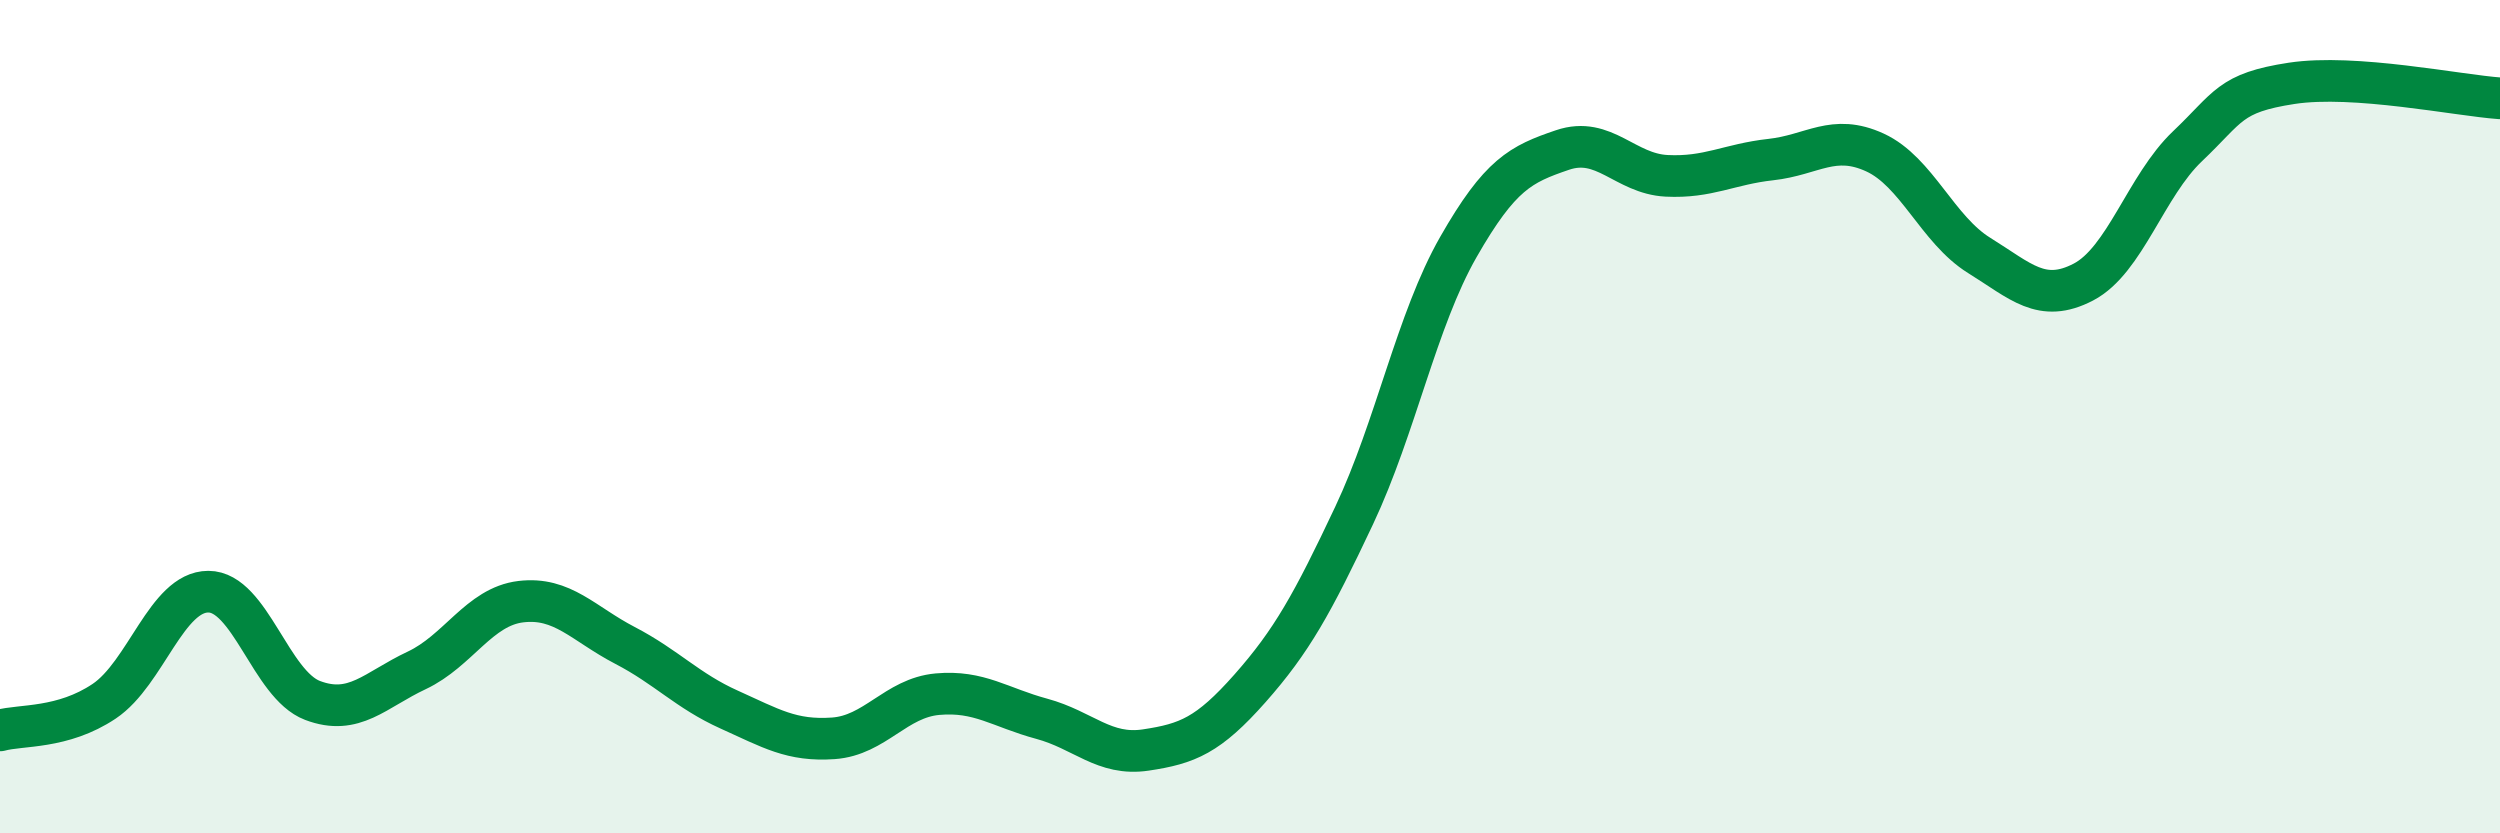
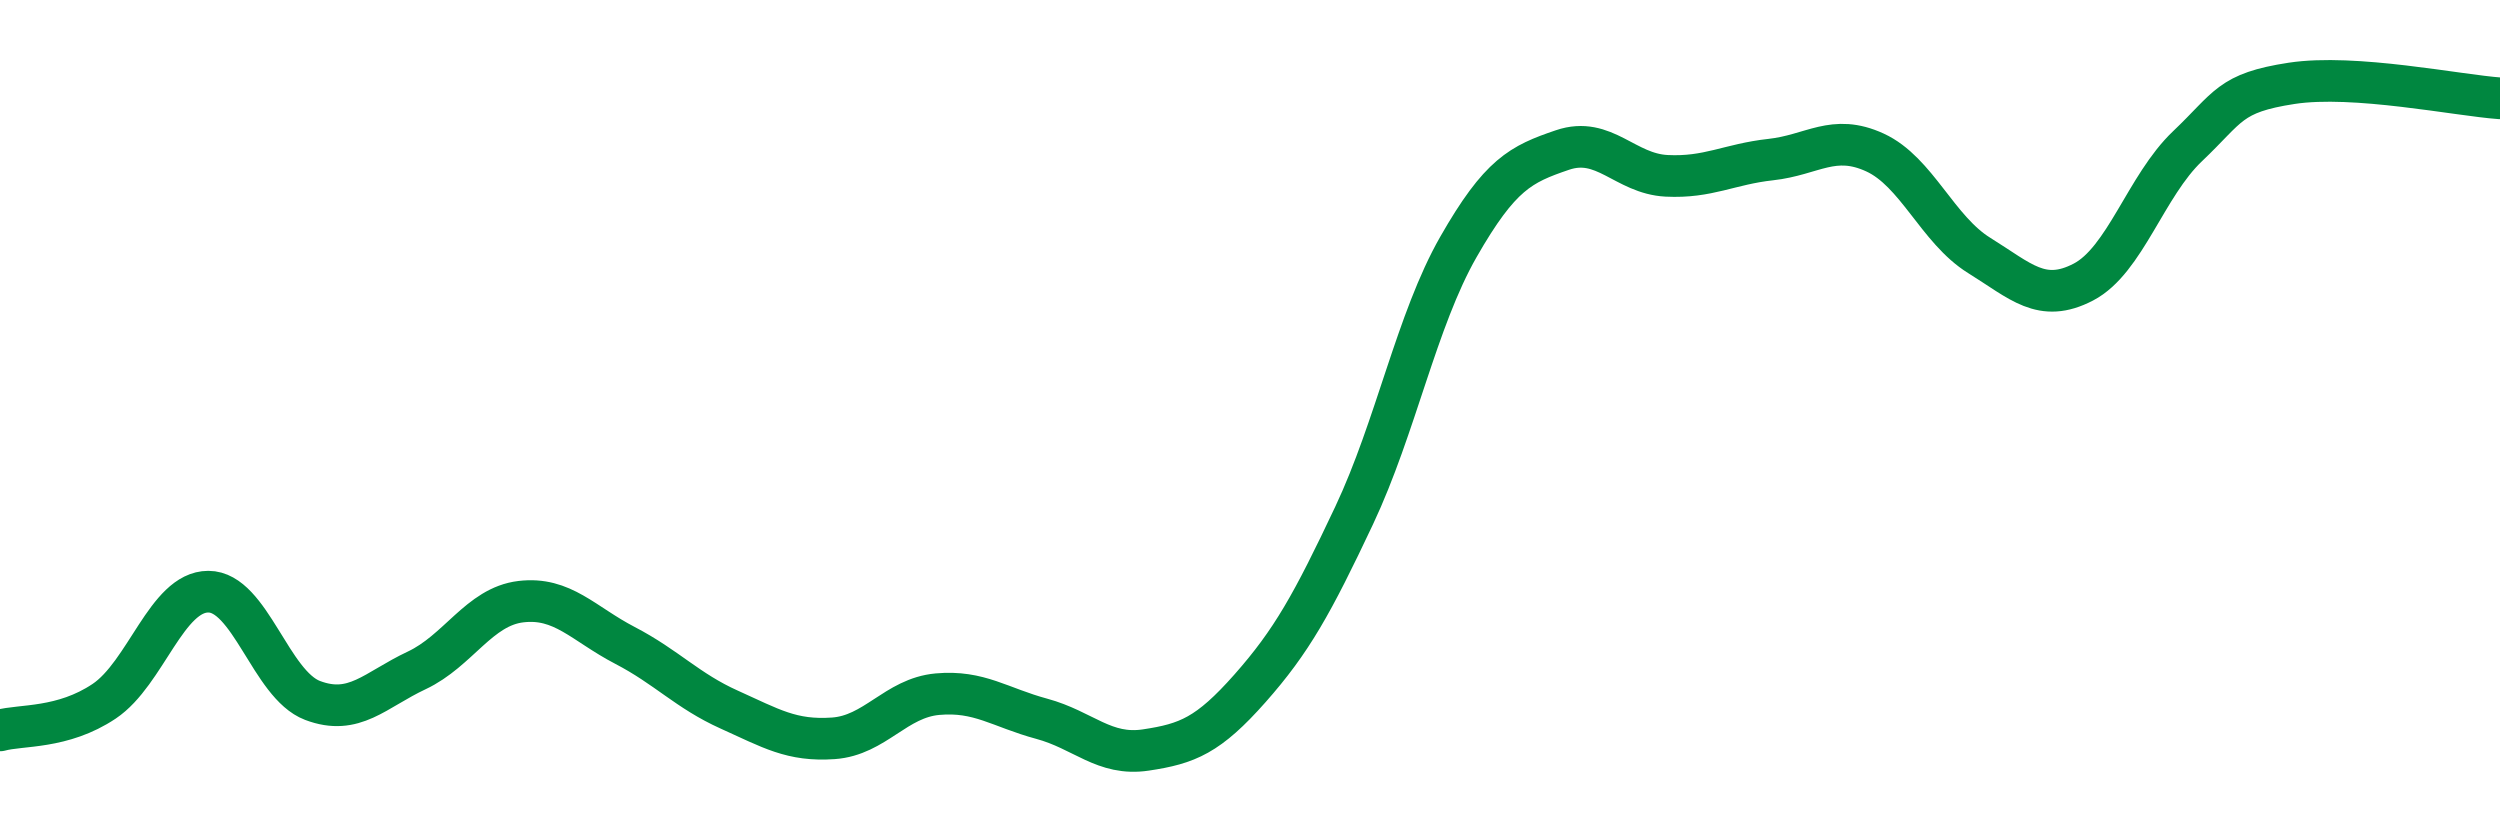
<svg xmlns="http://www.w3.org/2000/svg" width="60" height="20" viewBox="0 0 60 20">
-   <path d="M 0,17.53 C 0.5,17.39 1.5,17.5 2.5,16.83 C 3.5,16.16 4,14.2 5,14.2 C 6,14.2 6.5,16.43 7.5,16.81 C 8.5,17.19 9,16.56 10,16.09 C 11,15.62 11.5,14.56 12.5,14.44 C 13.5,14.32 14,14.97 15,15.49 C 16,16.01 16.5,16.58 17.5,17.03 C 18.5,17.48 19,17.79 20,17.72 C 21,17.65 21.5,16.75 22.5,16.66 C 23.5,16.57 24,16.98 25,17.25 C 26,17.52 26.5,18.15 27.5,18 C 28.5,17.85 29,17.65 30,16.52 C 31,15.39 31.5,14.49 32.5,12.37 C 33.5,10.25 34,7.68 35,5.93 C 36,4.18 36.5,3.94 37.5,3.6 C 38.5,3.26 39,4.17 40,4.22 C 41,4.27 41.5,3.94 42.5,3.83 C 43.5,3.72 44,3.2 45,3.66 C 46,4.12 46.5,5.51 47.5,6.13 C 48.5,6.75 49,7.29 50,6.77 C 51,6.25 51.5,4.46 52.5,3.51 C 53.5,2.56 53.5,2.23 55,2 C 56.5,1.77 59,2.29 60,2.36L60 20L0 20Z" fill="#008740" opacity="0.1" stroke-linecap="round" stroke-linejoin="round" />
  <path d="M 0,17.53 C 0.5,17.39 1.5,17.5 2.5,16.83 C 3.5,16.16 4,14.2 5,14.2 C 6,14.2 6.5,16.43 7.5,16.81 C 8.5,17.19 9,16.56 10,16.09 C 11,15.62 11.5,14.56 12.5,14.44 C 13.5,14.32 14,14.97 15,15.49 C 16,16.01 16.5,16.58 17.5,17.03 C 18.5,17.48 19,17.79 20,17.72 C 21,17.65 21.5,16.75 22.5,16.66 C 23.5,16.57 24,16.98 25,17.25 C 26,17.52 26.5,18.15 27.5,18 C 28.5,17.85 29,17.65 30,16.52 C 31,15.39 31.5,14.49 32.5,12.37 C 33.5,10.25 34,7.68 35,5.93 C 36,4.18 36.5,3.94 37.5,3.6 C 38.5,3.26 39,4.17 40,4.22 C 41,4.27 41.5,3.94 42.5,3.83 C 43.5,3.72 44,3.2 45,3.66 C 46,4.12 46.5,5.51 47.5,6.13 C 48.5,6.75 49,7.29 50,6.77 C 51,6.25 51.5,4.46 52.5,3.51 C 53.5,2.56 53.5,2.23 55,2 C 56.5,1.77 59,2.29 60,2.36" stroke="#008740" stroke-width="1" fill="none" stroke-linecap="round" stroke-linejoin="round" />
</svg>